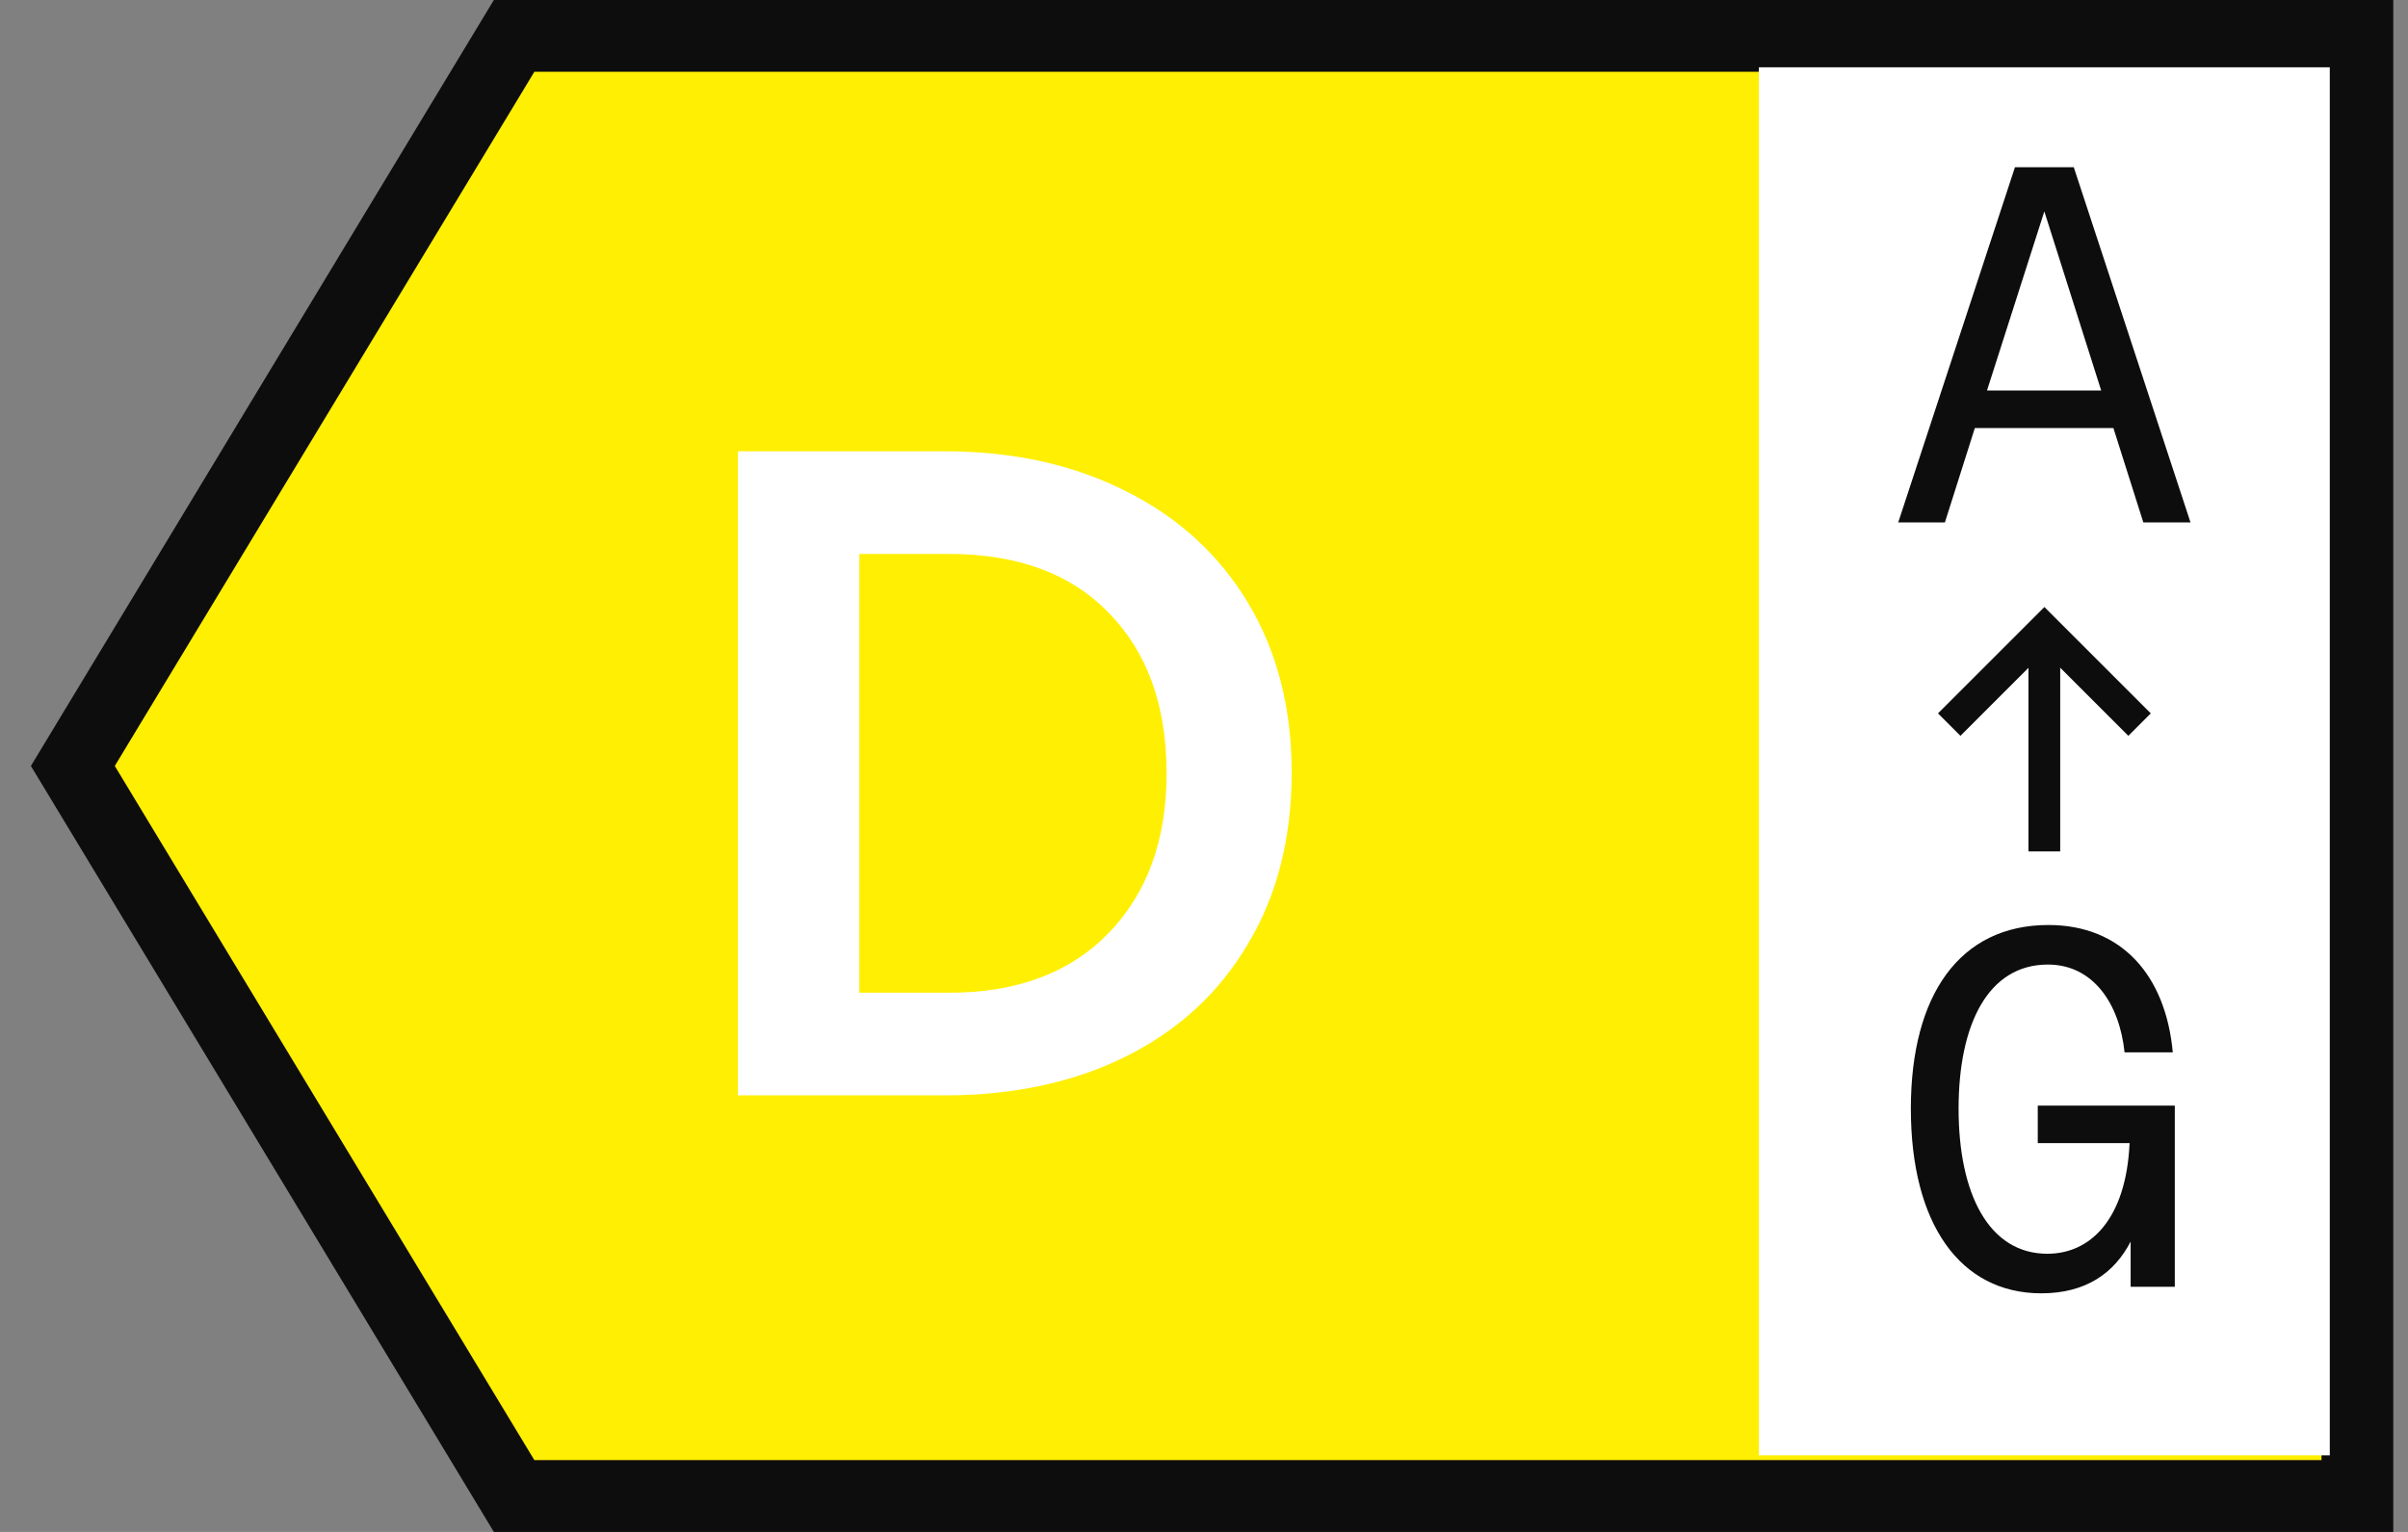
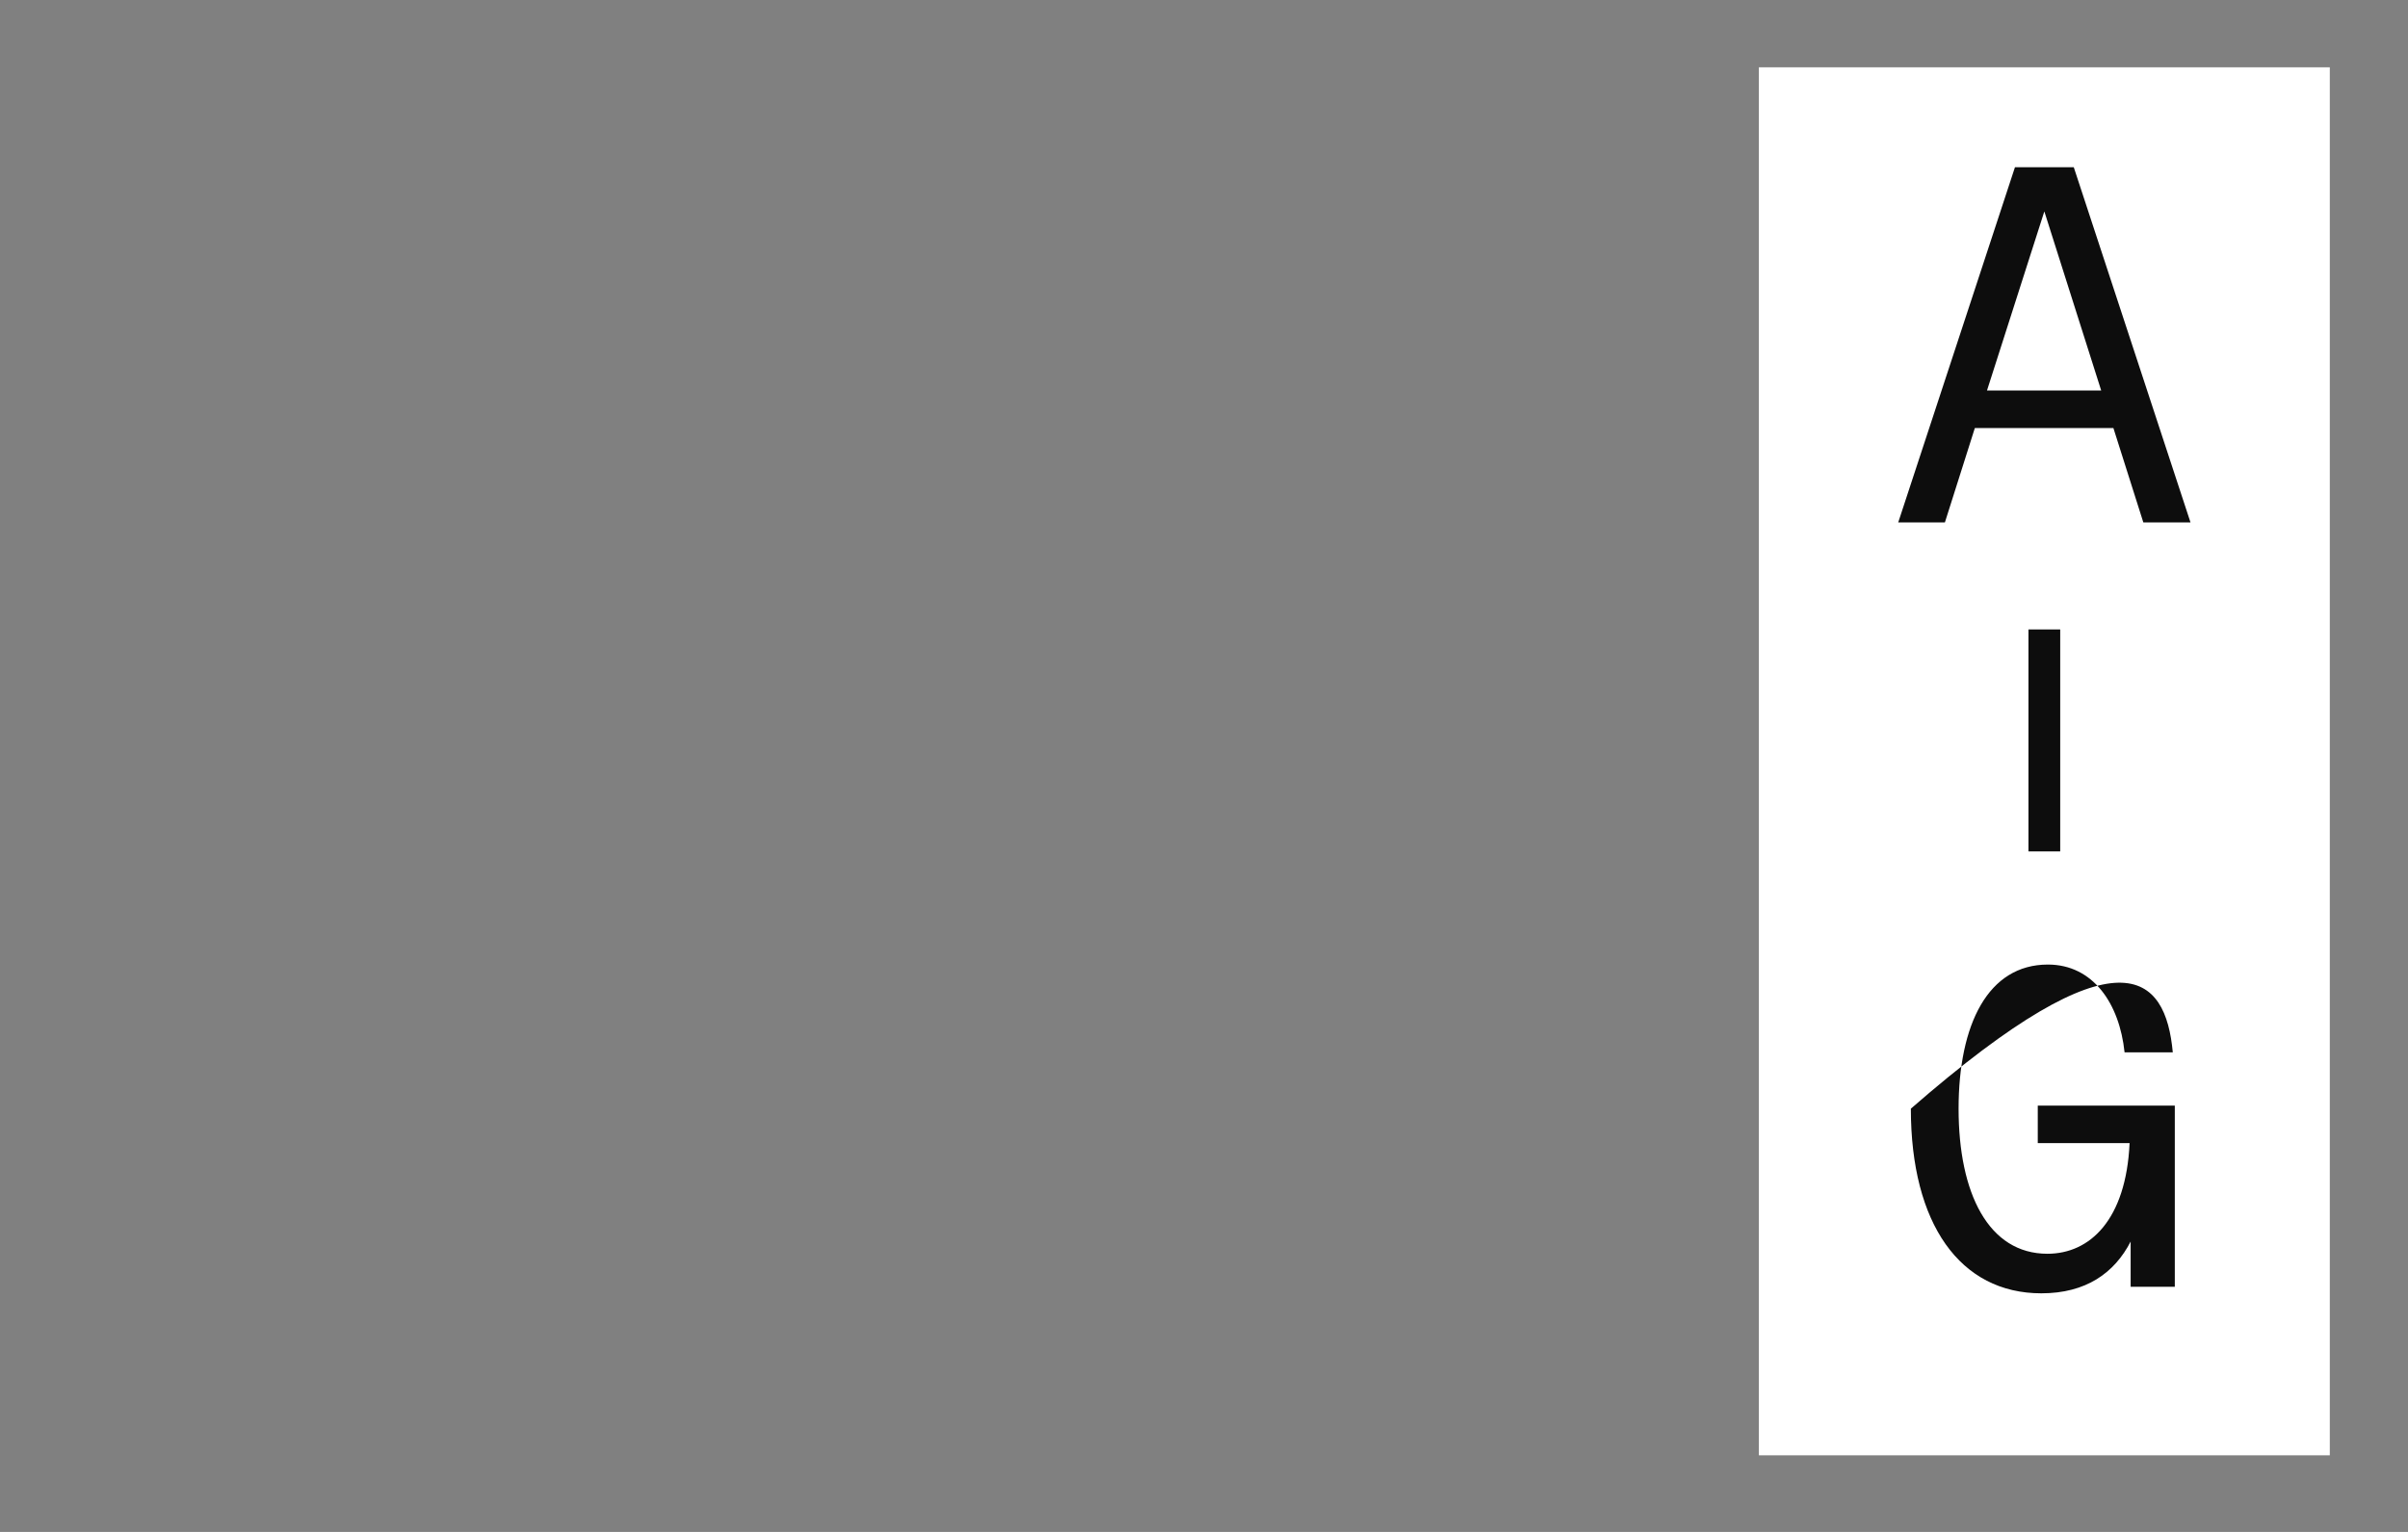
<svg xmlns="http://www.w3.org/2000/svg" width="44" height="28" viewBox="0 0 44 28" fill="none">
  <rect x="0" y="0" width="44" height="28" fill="#808080" stroke="none" />
-   <path d="M43.075 0.656V27.344H9.394L1.331 14L9.394 0.656H43.075Z" fill="#FFEF02" stroke="#0D0D0D" stroke-width="1.312" />
-   <path d="M13.484 8.248H17.255C18.495 8.248 19.593 8.487 20.548 8.965C21.515 9.443 22.266 10.125 22.8 11.012C23.335 11.9 23.602 12.935 23.602 14.118C23.602 15.324 23.335 16.37 22.8 17.257C22.277 18.145 21.538 18.827 20.582 19.305C19.627 19.783 18.518 20.021 17.255 20.021H13.484V8.248ZM17.34 18.145C18.58 18.145 19.553 17.781 20.258 17.053C20.963 16.325 21.316 15.352 21.316 14.135C21.316 12.895 20.963 11.917 20.258 11.2C19.564 10.483 18.592 10.125 17.34 10.125H15.702V18.145H17.34Z" fill="white" />
  <rect width="10.432" height="25.37" transform="translate(32.139 1.23)" fill="white" />
  <path d="M34.685 9.549L36.818 3.057H37.893L40.026 9.549H39.164L38.617 7.824H36.085L35.538 9.549H34.685ZM36.307 7.138H38.394L37.355 3.864L36.307 7.138Z" fill="#0D0D0D" />
  <path d="M37.355 15.562V11.505" stroke="#0D0D0D" stroke-width="0.58" />
-   <path d="M35.617 13.244L37.356 11.505L39.095 13.244" stroke="#0D0D0D" stroke-width="0.58" />
-   <path d="M37.3 23.639C35.816 23.639 34.916 22.369 34.916 20.264C34.916 18.177 35.816 16.907 37.429 16.907C38.765 16.907 39.572 17.825 39.702 19.234H38.821C38.728 18.344 38.246 17.63 37.42 17.63C36.326 17.63 35.788 18.724 35.788 20.264C35.788 21.812 36.335 22.916 37.411 22.916C38.19 22.916 38.848 22.294 38.913 20.894H37.235V20.208H39.739V23.519H38.932V22.693C38.635 23.268 38.116 23.639 37.3 23.639Z" fill="#0D0D0D" />
+   <path d="M37.3 23.639C35.816 23.639 34.916 22.369 34.916 20.264C38.765 16.907 39.572 17.825 39.702 19.234H38.821C38.728 18.344 38.246 17.63 37.42 17.63C36.326 17.63 35.788 18.724 35.788 20.264C35.788 21.812 36.335 22.916 37.411 22.916C38.19 22.916 38.848 22.294 38.913 20.894H37.235V20.208H39.739V23.519H38.932V22.693C38.635 23.268 38.116 23.639 37.3 23.639Z" fill="#0D0D0D" />
</svg>